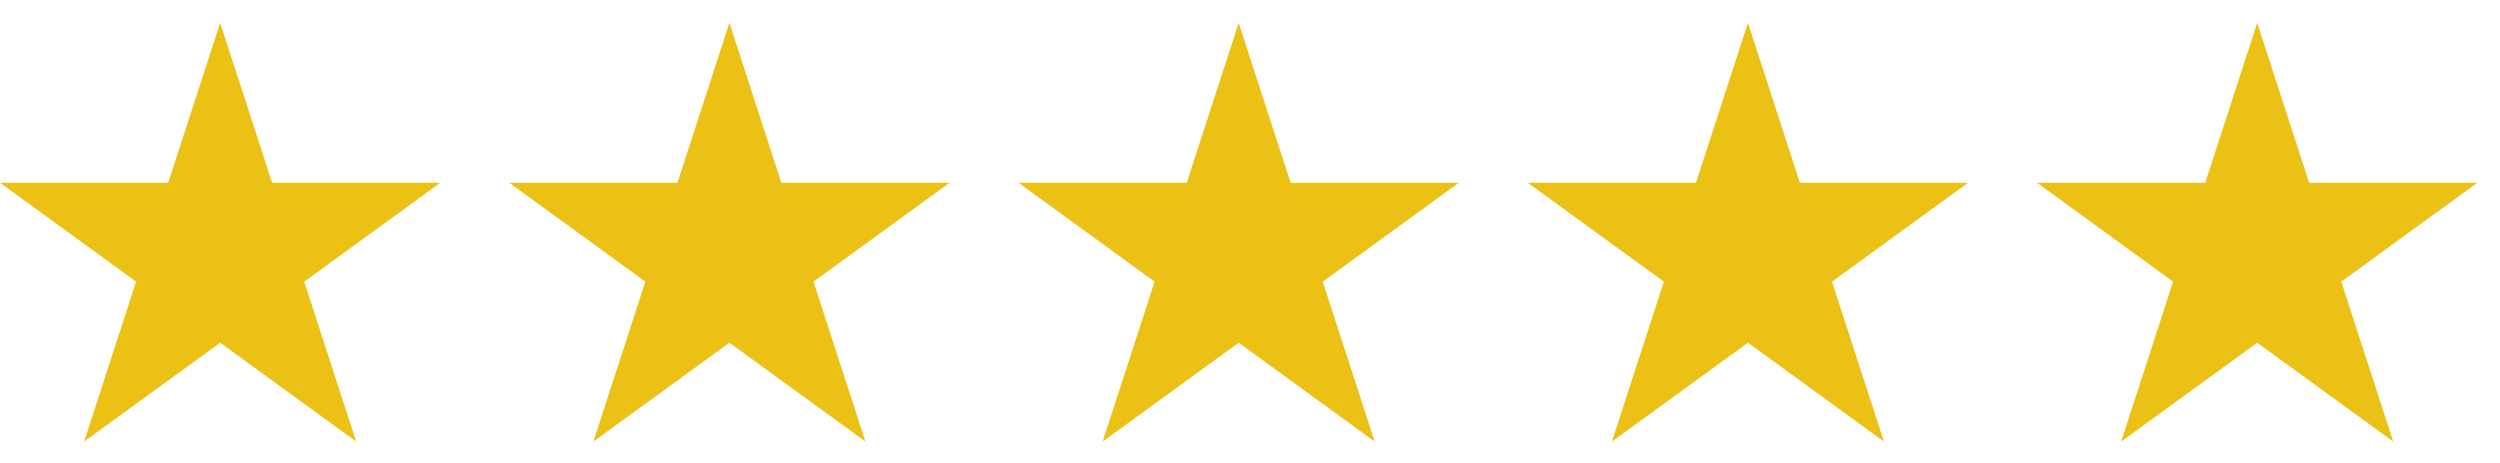
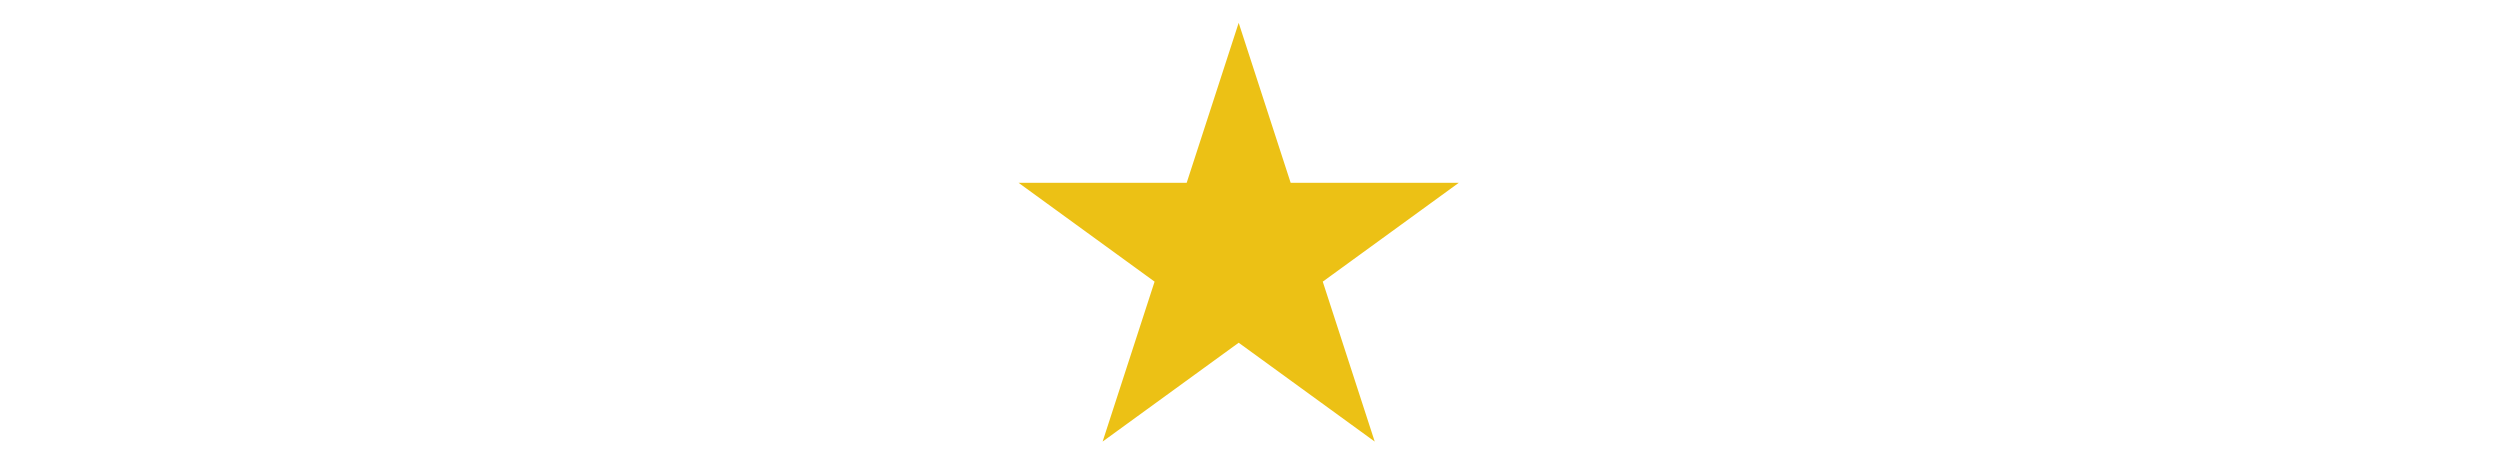
<svg xmlns="http://www.w3.org/2000/svg" width="108" height="20" viewBox="0 0 108 20" fill="none">
-   <path d="M9.511 0.986L11.756 7.896H19.021L13.143 12.167L15.388 19.076L9.511 14.806L3.633 19.076L5.878 12.167L0 7.896H7.265L9.511 0.986Z" fill="#ECC115" />
-   <path d="M31.511 0.986L33.756 7.896H41.021L35.143 12.167L37.388 19.076L31.511 14.806L25.633 19.076L27.878 12.167L22 7.896H29.265L31.511 0.986Z" fill="#ECC115" />
  <path d="M53.511 0.986L55.756 7.896H63.021L57.143 12.167L59.388 19.076L53.511 14.806L47.633 19.076L49.878 12.167L44 7.896H51.265L53.511 0.986Z" fill="#ECC115" />
-   <path d="M75.511 0.986L77.756 7.896H85.021L79.143 12.167L81.388 19.076L75.511 14.806L69.633 19.076L71.878 12.167L66 7.896H73.265L75.511 0.986Z" fill="#ECC115" />
-   <path d="M97.511 0.986L99.756 7.896H107.021L101.143 12.167L103.388 19.076L97.511 14.806L91.633 19.076L93.878 12.167L88 7.896H95.265L97.511 0.986Z" fill="#ECC115" />
</svg>